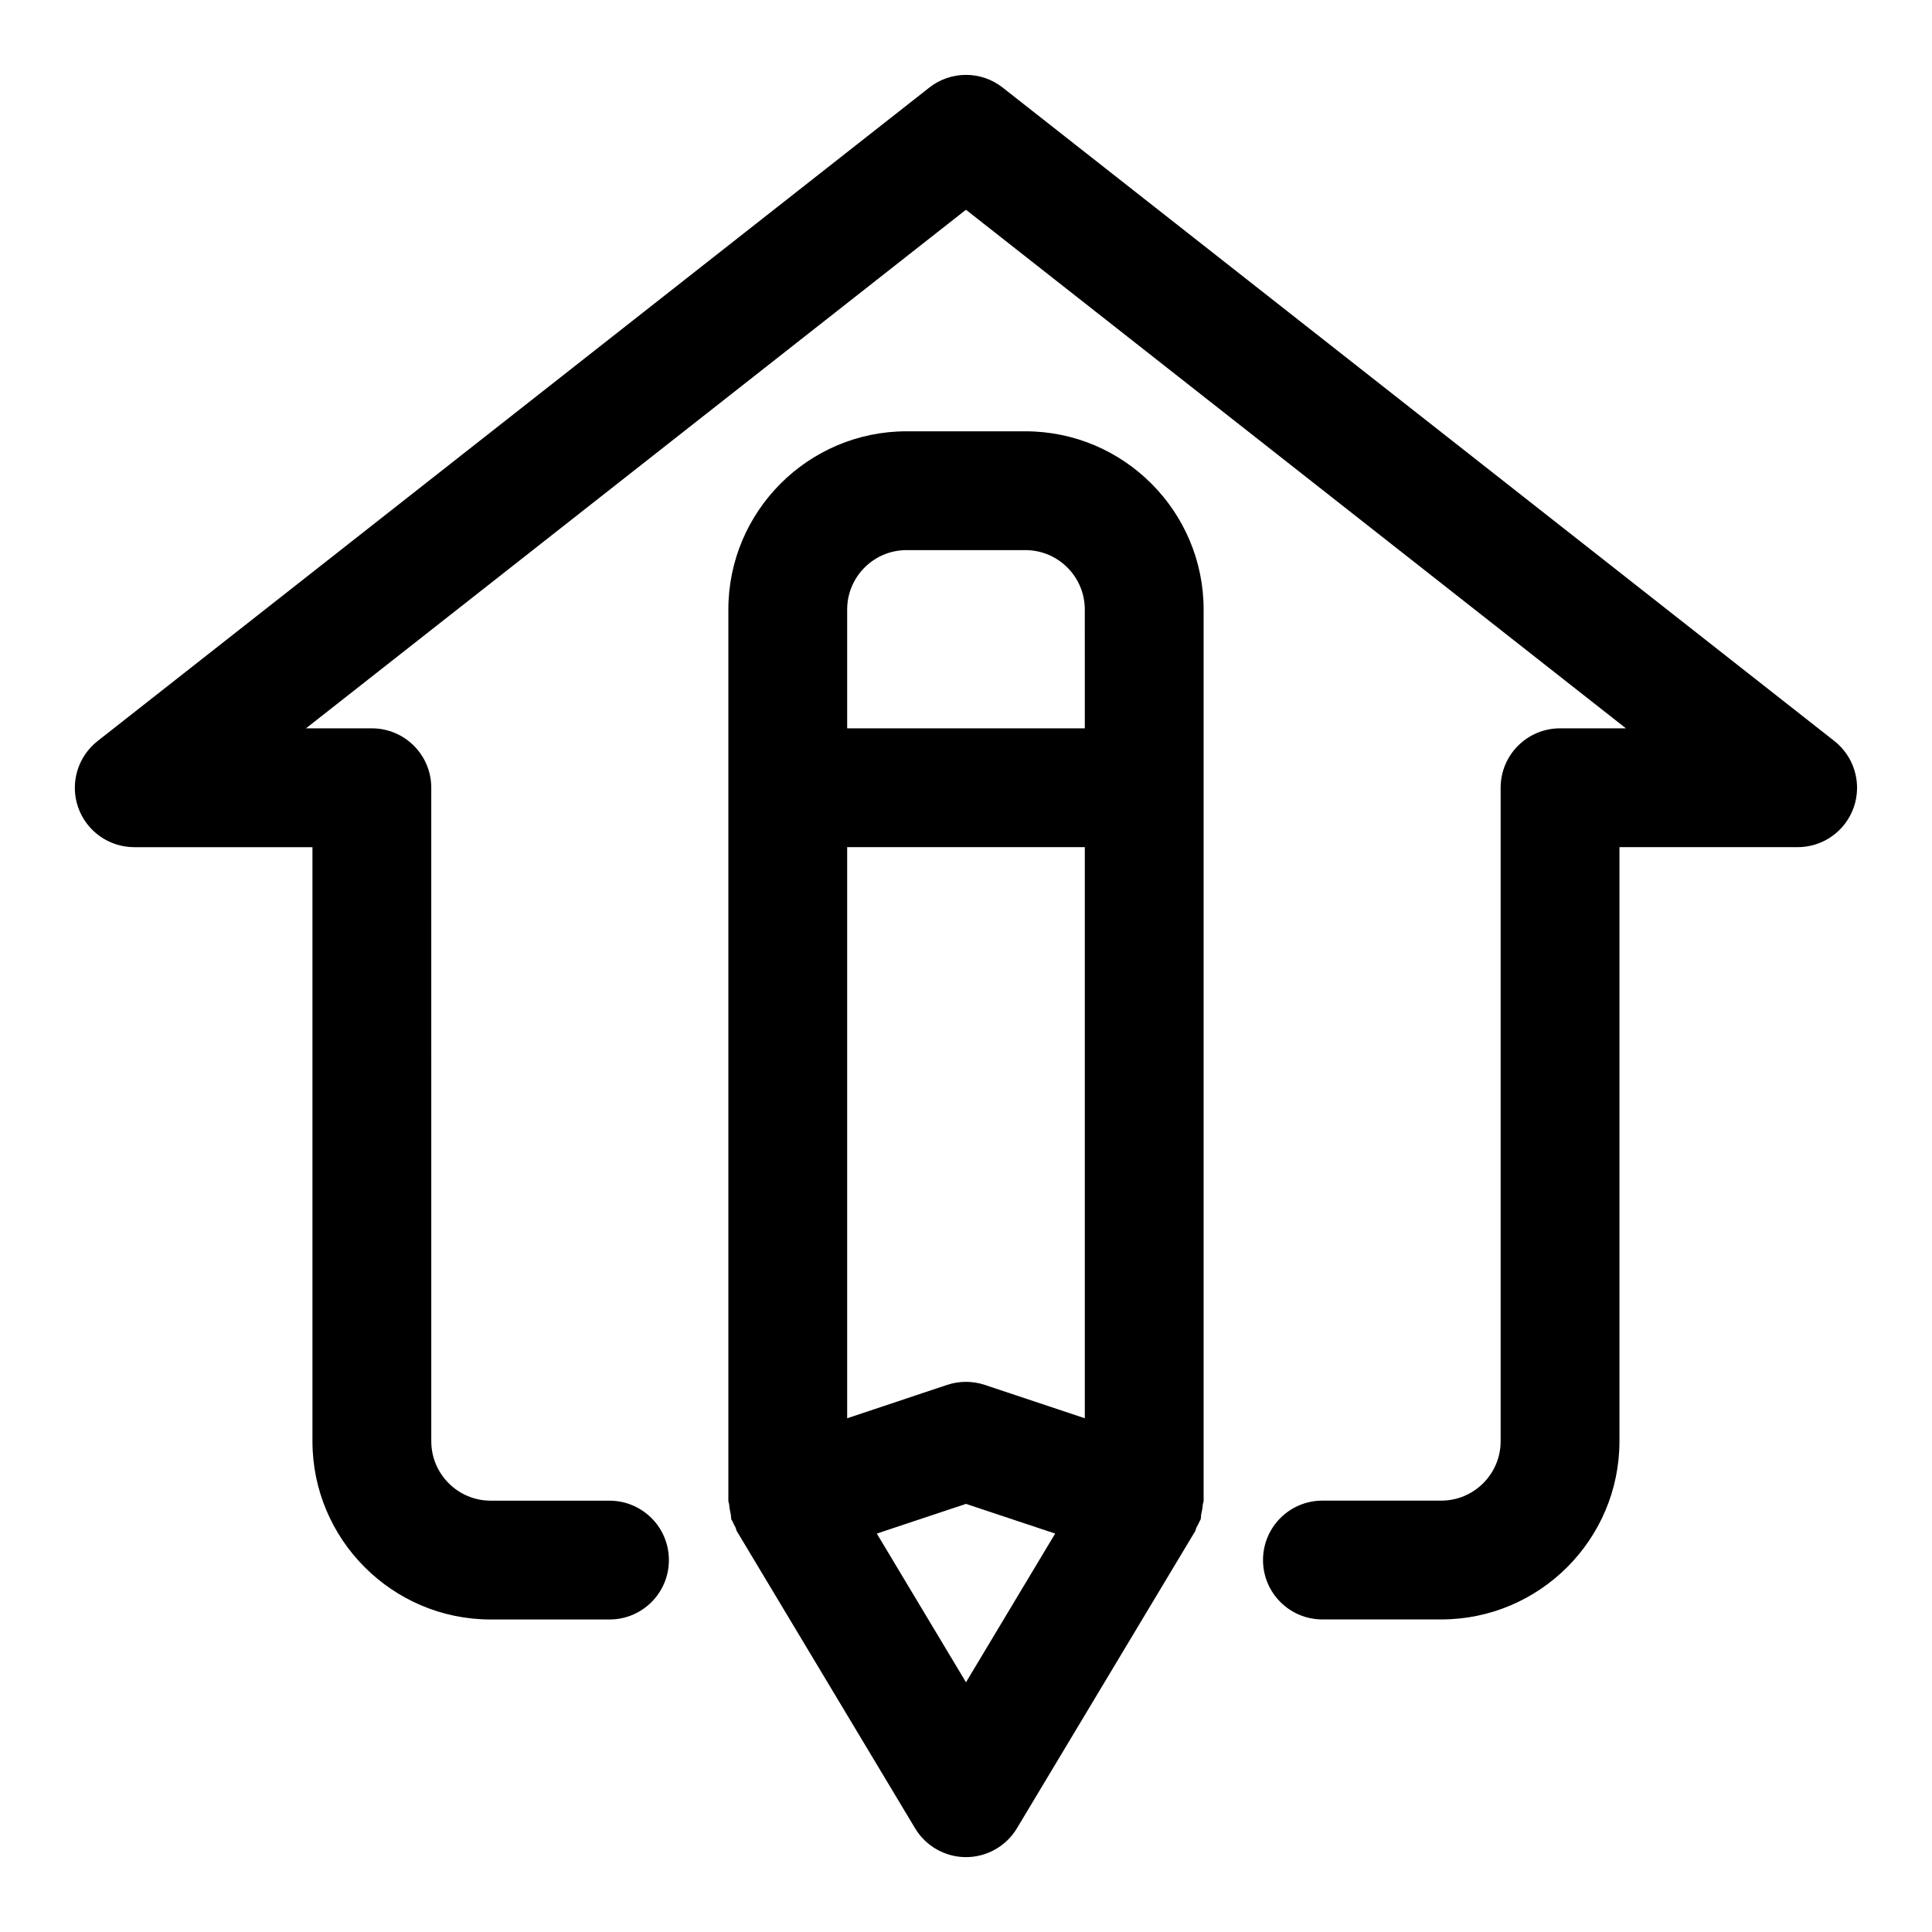
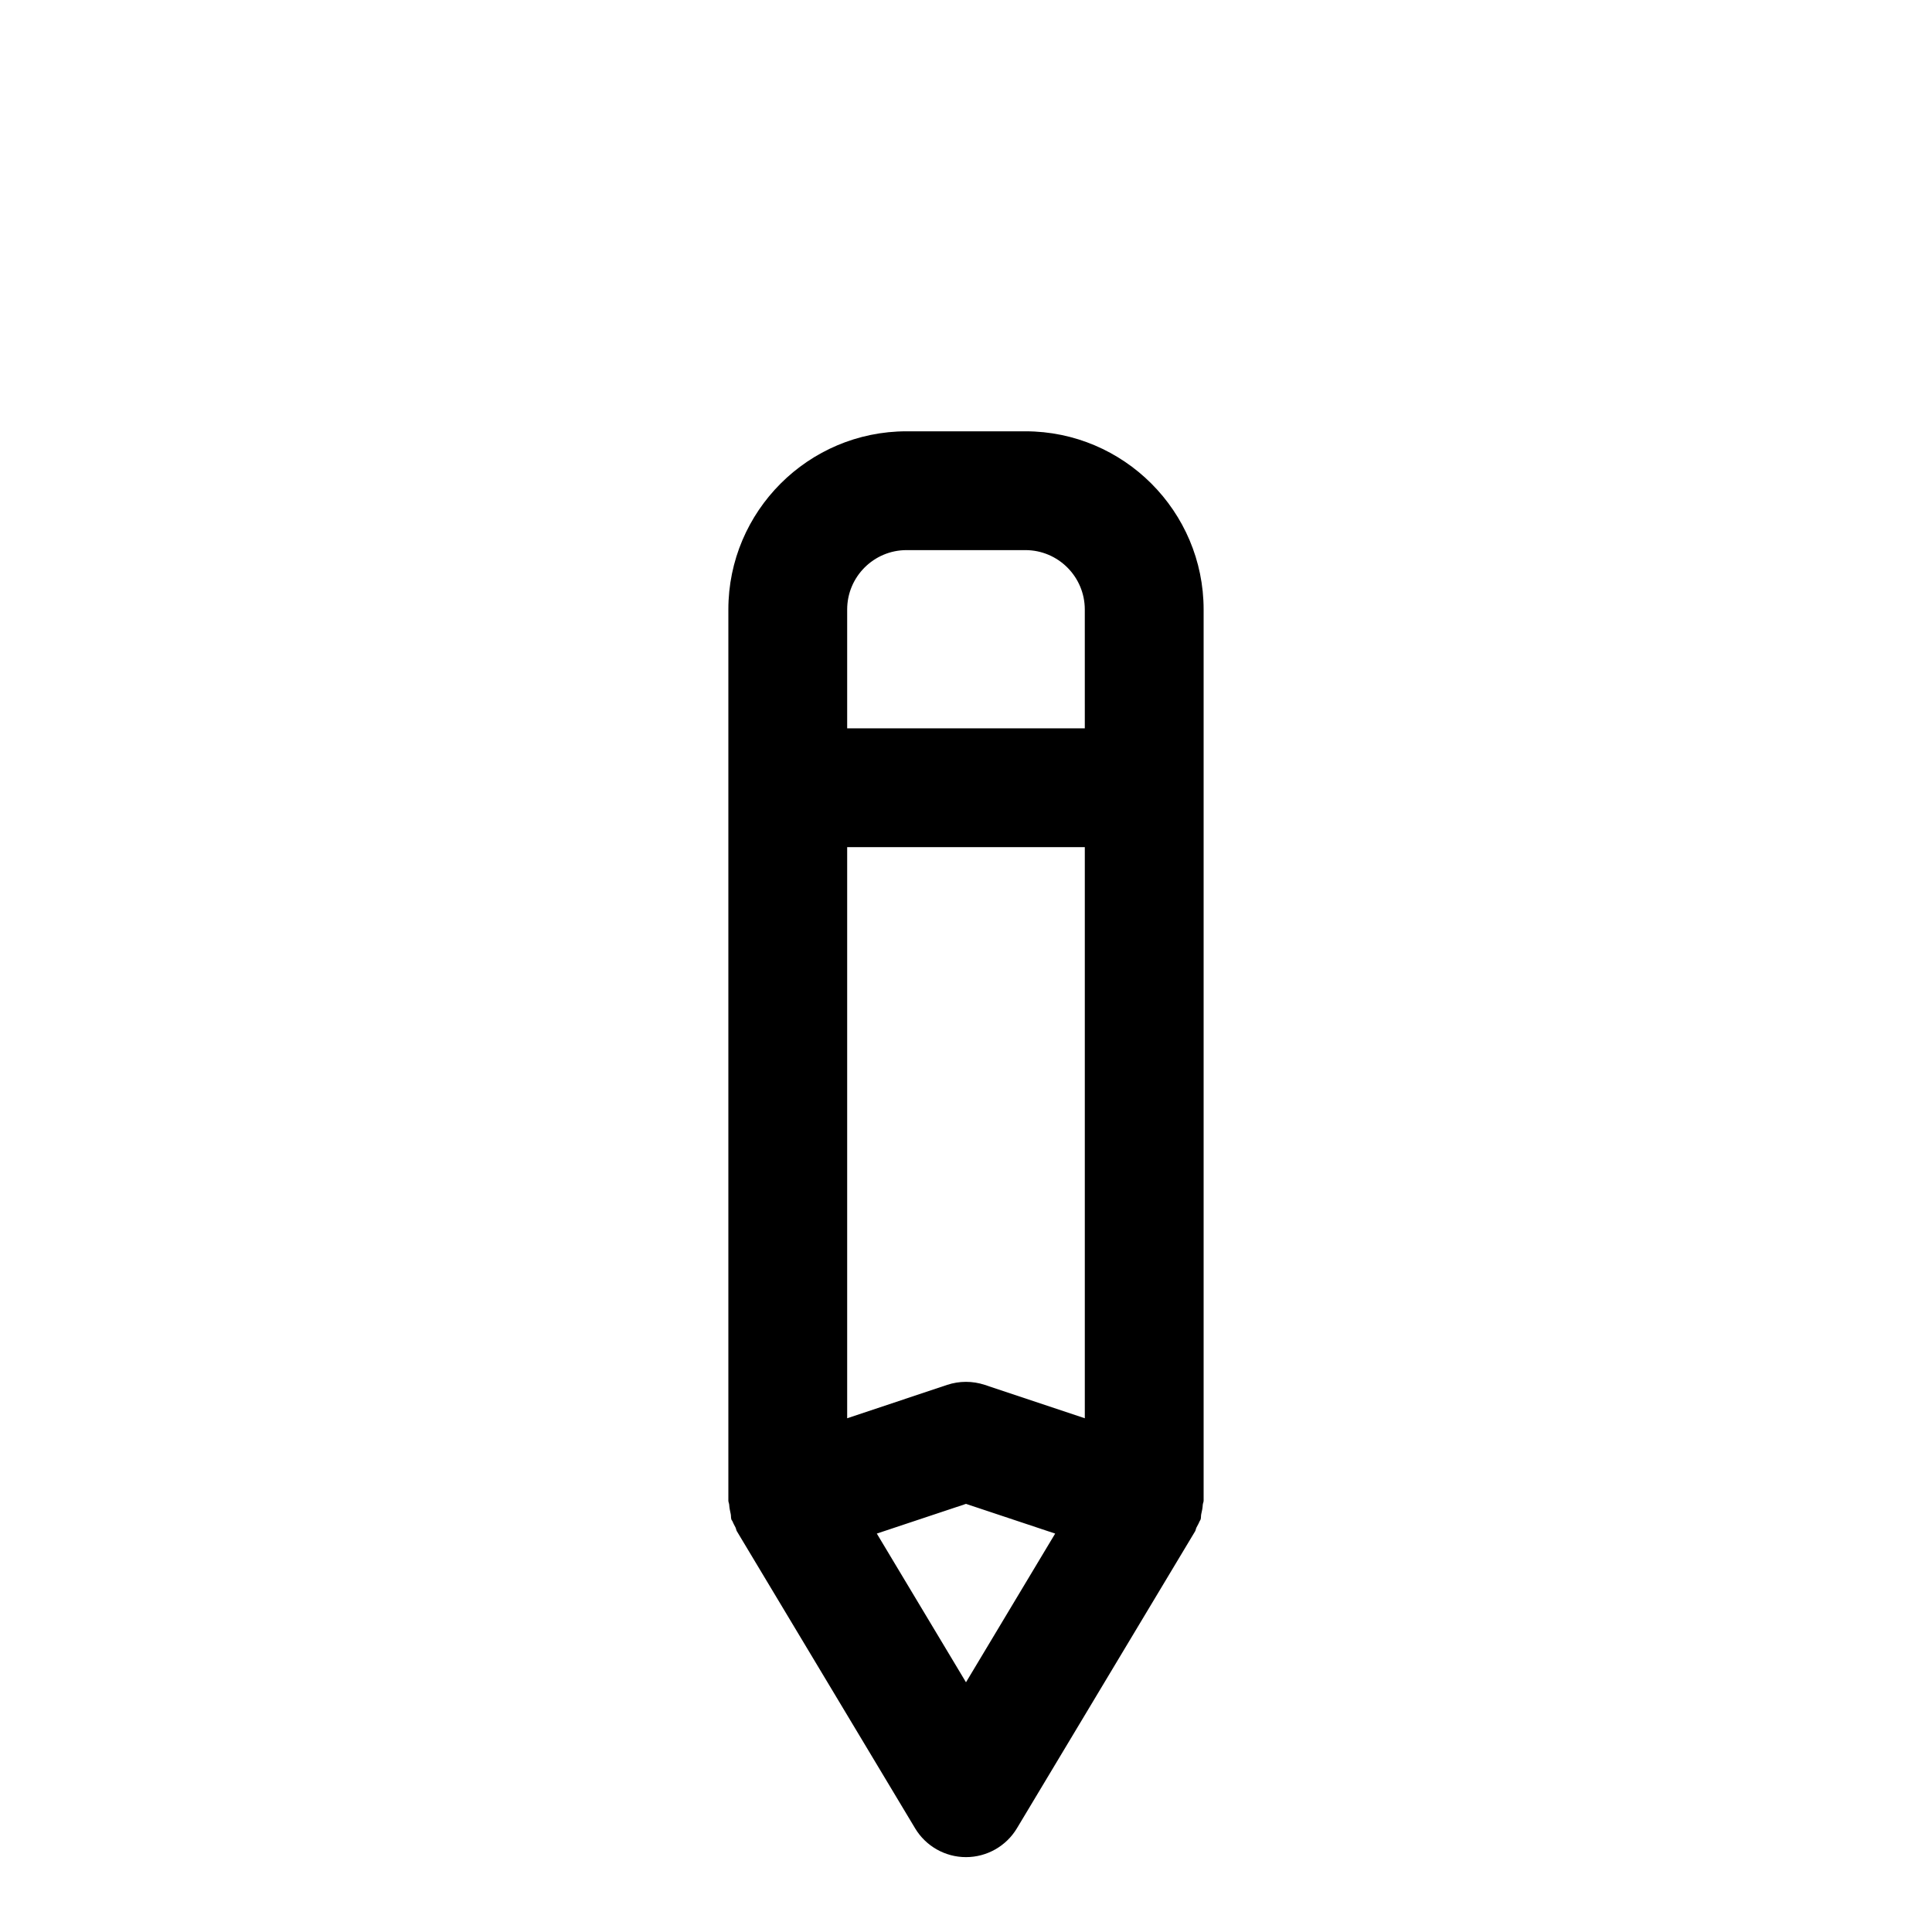
<svg xmlns="http://www.w3.org/2000/svg" fill="#000000" width="800px" height="800px" version="1.1" viewBox="144 144 512 512">
  <g>
-     <path d="m630.14 340.39-220.42-173.18c-5.699-4.488-13.746-4.488-19.445 0l-220.42 173.18c-5.273 4.156-7.352 11.18-5.164 17.523 2.191 6.328 8.176 10.598 14.883 10.598h47.23v157.44c0 26.039 21.191 47.23 47.23 47.23h31.488c8.691 0 15.742-7.039 15.742-15.742 0-8.707-7.055-15.742-15.742-15.742l-31.484-0.004c-8.676 0-15.742-7.055-15.742-15.742l-0.004-173.19c0-8.707-7.055-15.742-15.742-15.742h-17.461l174.9-137.43 174.9 137.43h-17.461c-8.691 0-15.742 7.039-15.742 15.742v173.18c0 8.691-7.07 15.742-15.742 15.742h-31.488c-8.691 0-15.742 7.039-15.742 15.742 0 8.707 7.055 15.742 15.742 15.742h31.488c26.039 0 47.23-21.191 47.23-47.23v-157.43h47.23c6.707 0 12.691-4.266 14.879-10.598 2.188-6.344 0.125-13.367-5.148-17.523z" />
    <path d="m415.74 258.3h-31.488c-26.039 0-47.23 21.191-47.23 47.23v236.16c0 0.363 0.188 0.691 0.219 1.039 0.047 0.867 0.219 1.668 0.41 2.519 0.109 0.473 0.016 0.945 0.172 1.418 0.062 0.203 0.234 0.332 0.316 0.535 0.203 0.551 0.504 1.039 0.77 1.574 0.172 0.332 0.172 0.691 0.363 1.008l47.23 78.719c2.836 4.742 7.969 7.656 13.496 7.656s10.66-2.914 13.492-7.637l47.23-78.719c0.188-0.332 0.188-0.676 0.363-1.008 0.25-0.504 0.551-0.961 0.754-1.496 0.078-0.219 0.25-0.379 0.332-0.613 0.156-0.473 0.062-0.945 0.172-1.418 0.203-0.852 0.363-1.652 0.41-2.519 0.031-0.363 0.223-0.691 0.223-1.055v-236.16c0-26.043-21.191-47.234-47.234-47.234zm-15.742 331.52-23.633-39.406 23.633-7.871 23.633 7.871zm31.488-69.965-26.512-8.848c-3.242-1.07-6.723-1.07-9.965 0l-26.5 8.848v-151.35h62.977zm0-182.84h-62.977v-31.488c0-8.691 7.07-15.742 15.742-15.742h31.488c8.676 0 15.742 7.055 15.742 15.742z" />
  </g>
</svg>